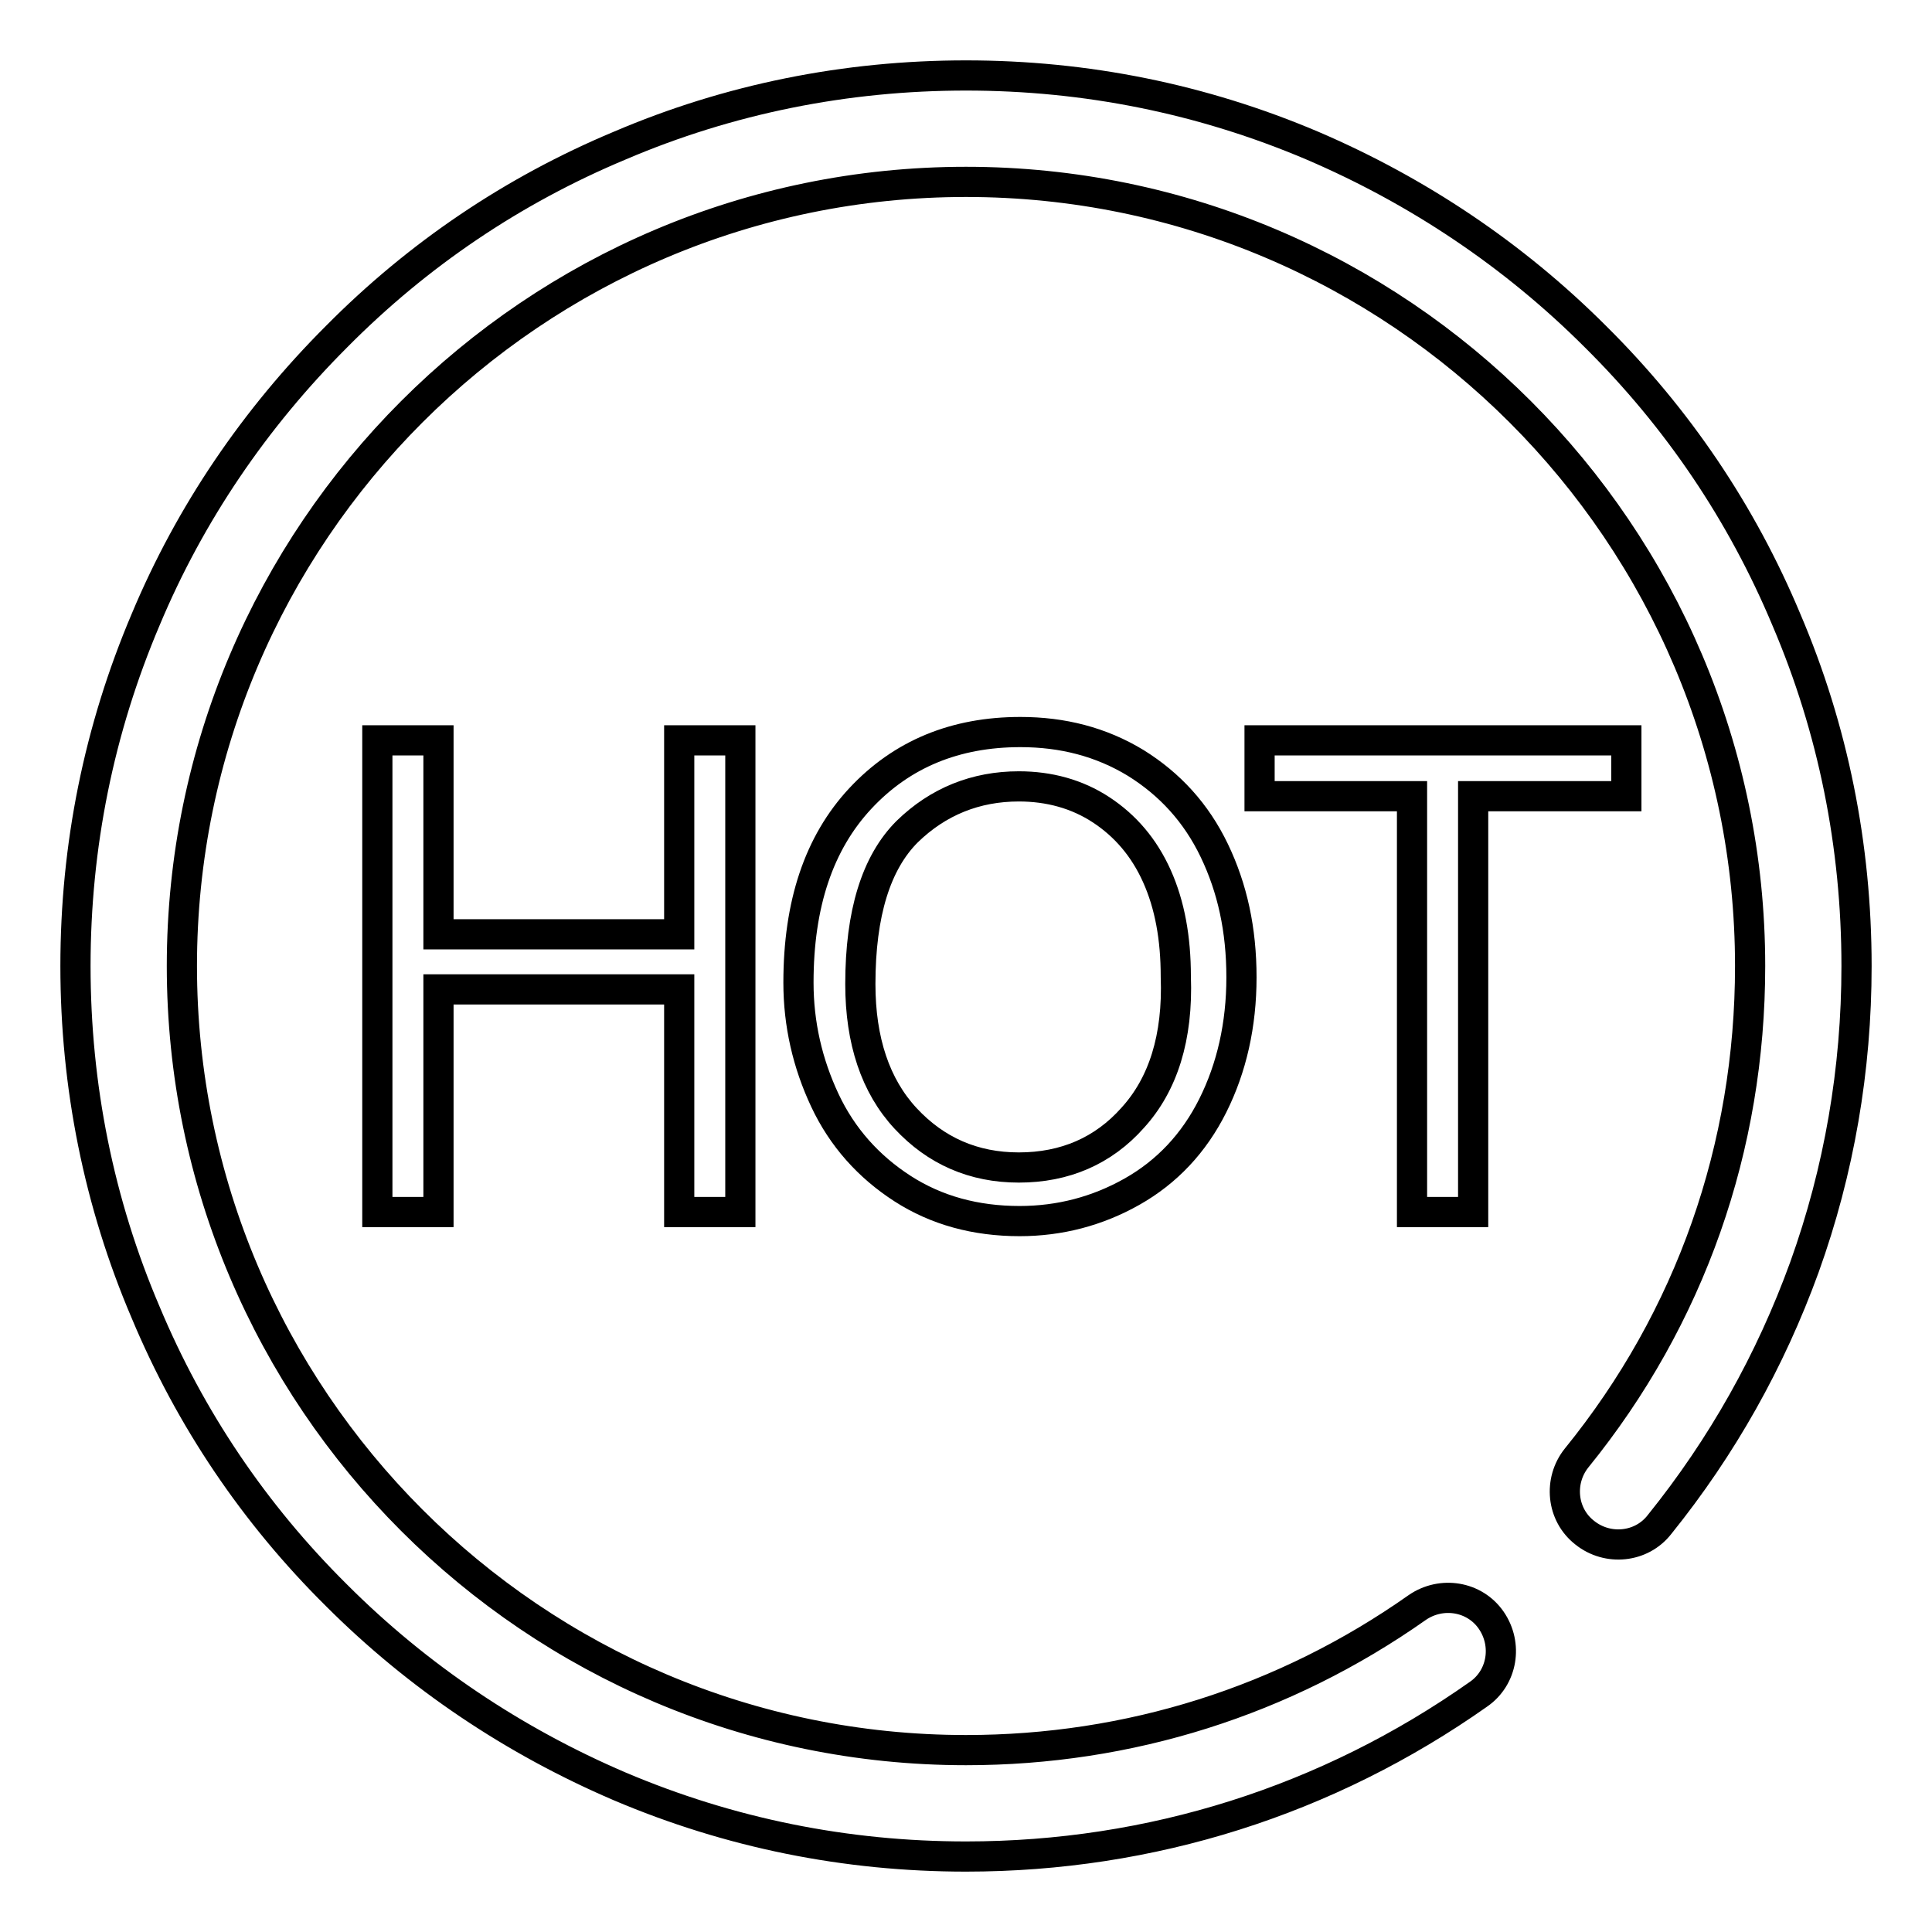
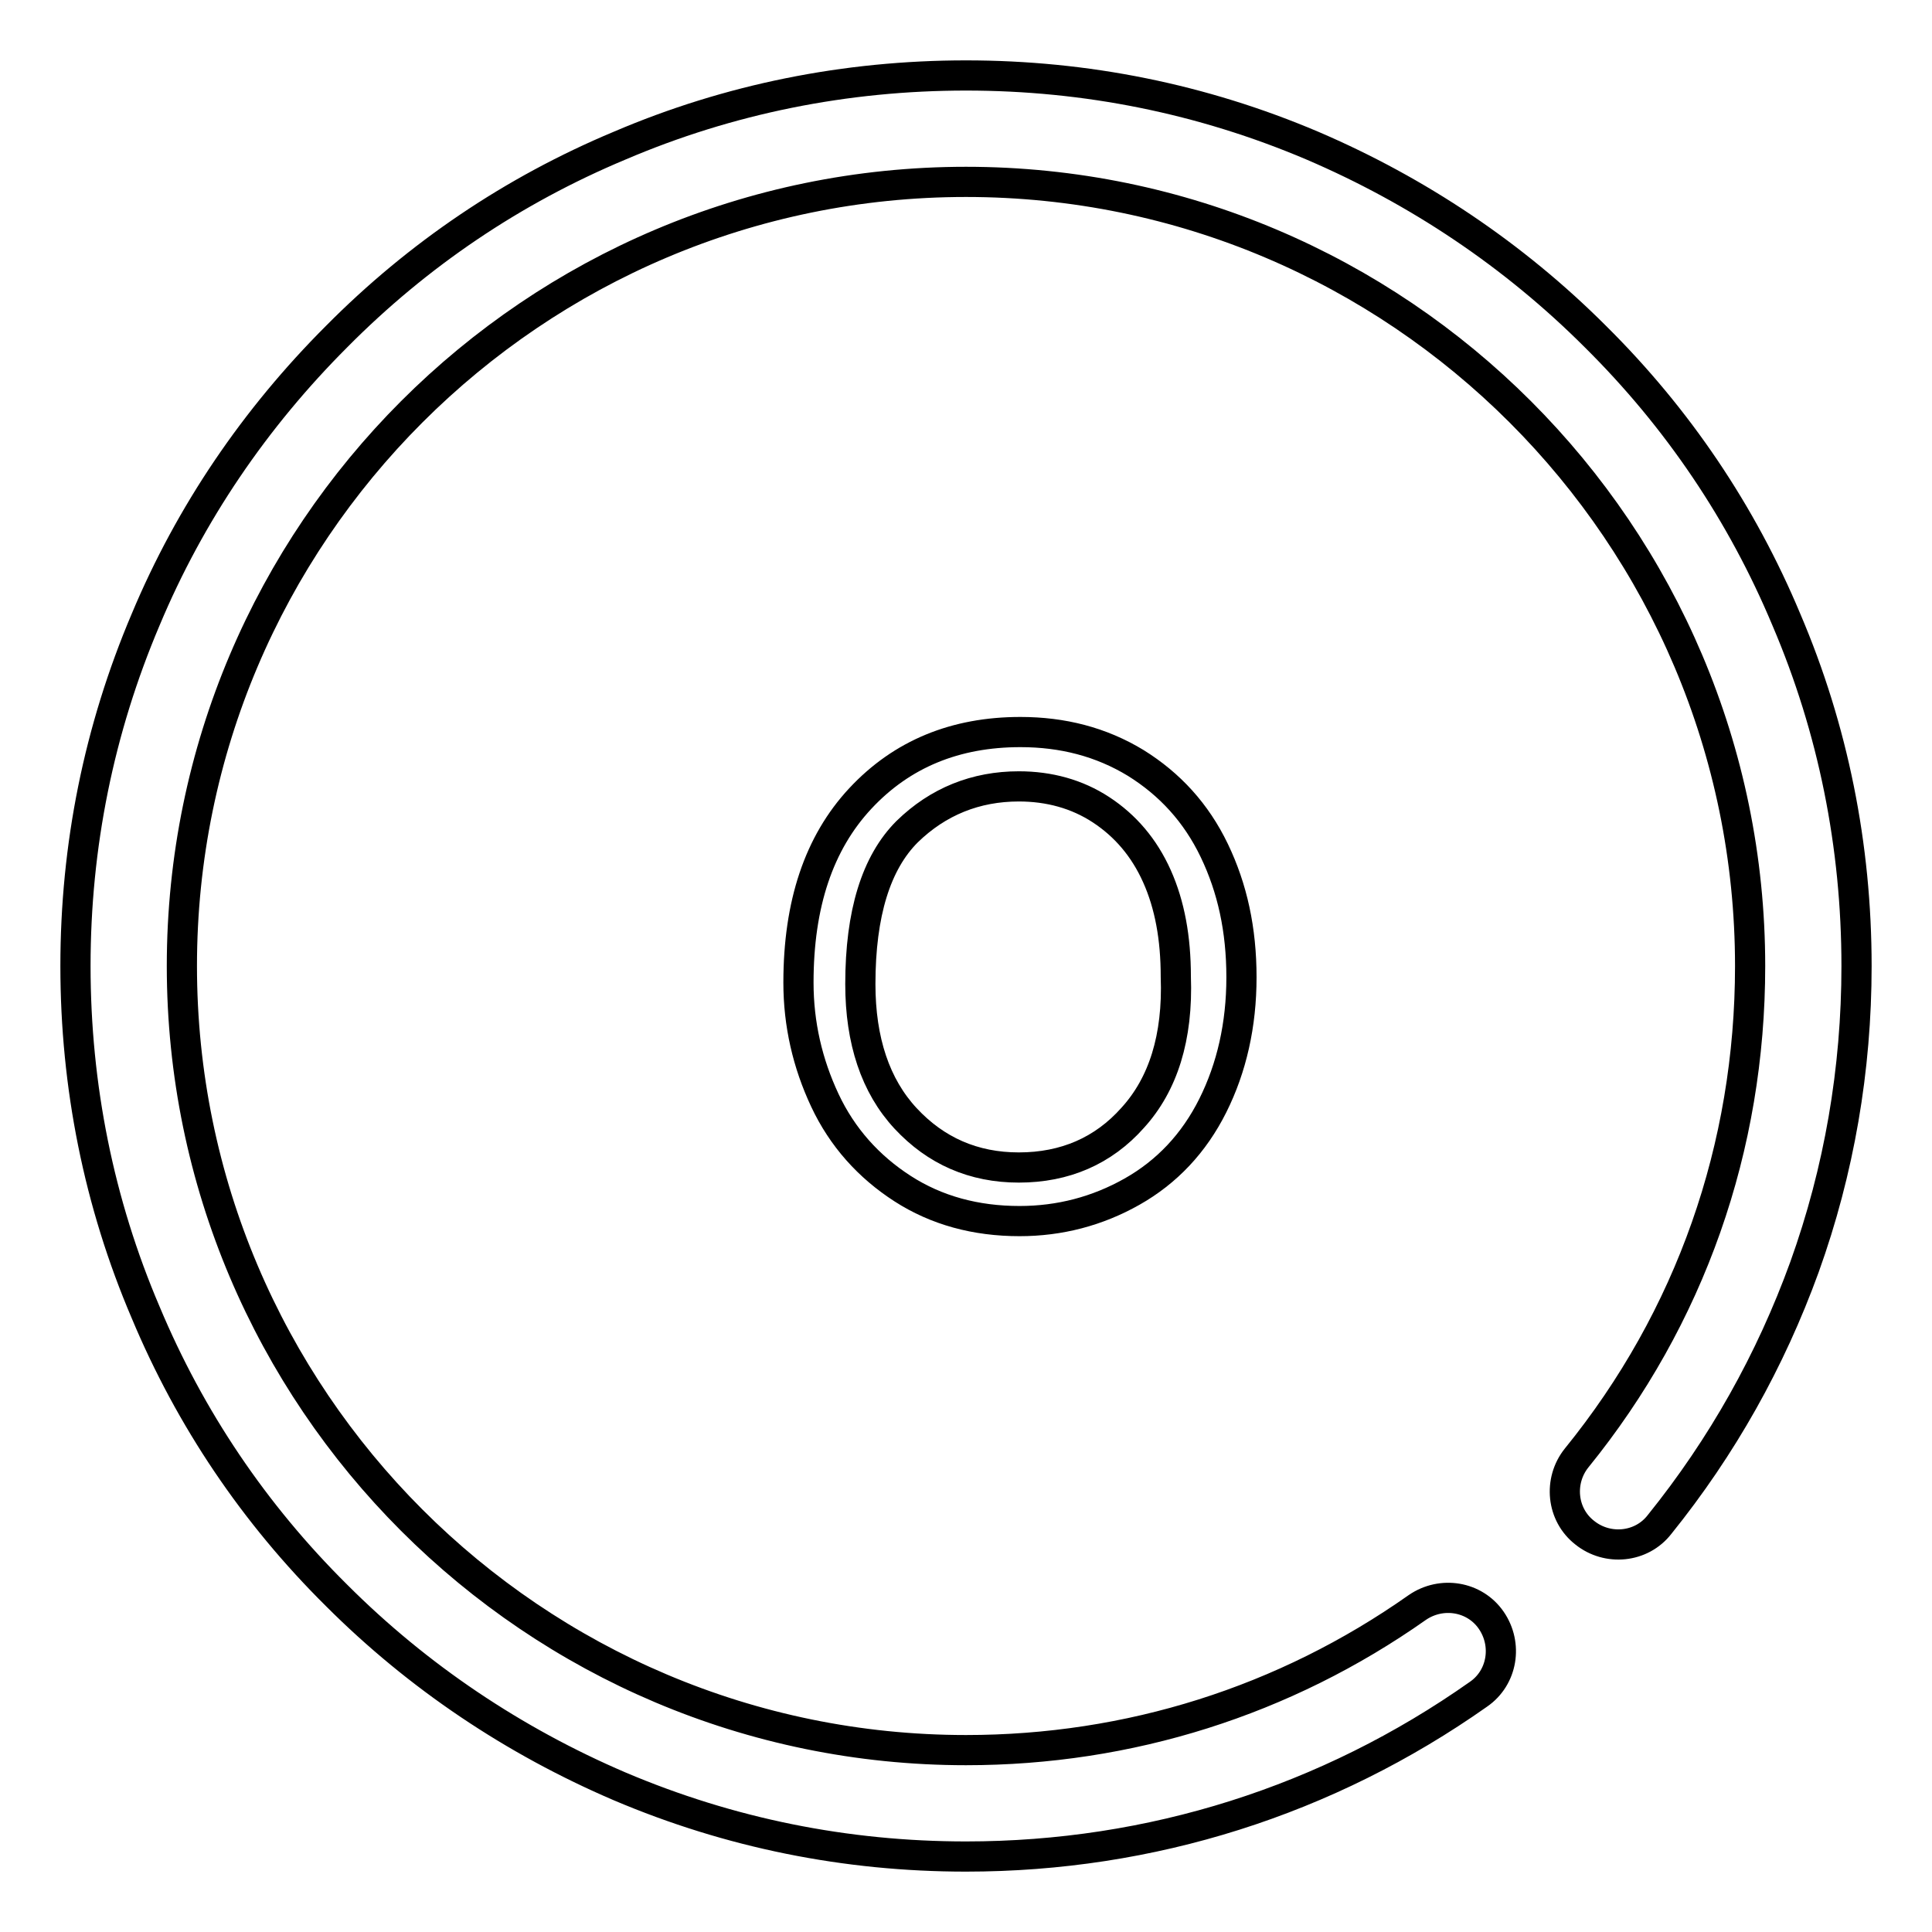
<svg xmlns="http://www.w3.org/2000/svg" version="1.1" x="0px" y="0px" viewBox="0 0 256 256" enable-background="new 0 0 256 256" xml:space="preserve">
  <g>
    <g>
      <path stroke-width="4" fill-opacity="0" stroke="#000000" d="M236.7,82.1c-5.9-14.1-14.4-26.7-25.3-37.5c-10.8-10.8-23.5-19.3-37.5-25.3c-14.6-6.2-30-9.3-45.9-9.3s-31.4,3.1-45.9,9.3C68,25.2,55.4,33.7,44.6,44.6C33.8,55.4,25.2,68,19.3,82.1c-6.2,14.6-9.3,30-9.3,45.9s3.1,31.4,9.3,45.9c5.9,14.1,14.4,26.7,25.3,37.5c10.8,10.8,23.5,19.3,37.5,25.3c14.6,6.2,30,9.3,45.9,9.3c24.5,0,47.9-7.4,67.9-21.5c3.2-2.2,3.9-6.6,1.7-9.8c-2.2-3.2-6.6-3.9-9.8-1.7c-17.6,12.4-38.2,18.9-59.8,18.9c-57.3,0-103.9-46.6-103.9-103.9C24.1,70.7,70.7,24.1,128,24.1c57.3,0,103.9,46.6,103.9,103.9c0,24-7.9,46.6-23,65.2c-2.4,3-2,7.5,1.1,9.9c3,2.4,7.5,2,9.9-1.1c8.3-10.3,14.7-21.7,19.2-34.1c4.6-12.8,6.9-26.2,6.9-39.9C246,112.1,242.9,96.6,236.7,82.1z" />
-       <path stroke-width="4" fill-opacity="0" stroke="#000000" d="M98.1,160.6V98.1H90v25.7H58.1V98.1H50v62.5h8.1v-29.5H90v29.5H98.1z" />
      <path stroke-width="4" fill-opacity="0" stroke="#000000" d="M150.5,101.1c-4.6-2.8-9.7-4.1-15.3-4.1c-8.6,0-15.7,2.9-21.2,8.8c-5.5,5.9-8.2,14-8.2,24.4c0,5.5,1.2,10.7,3.5,15.6s5.8,8.8,10.3,11.7s9.7,4.3,15.5,4.3c5.3,0,10.3-1.3,14.9-3.9c4.6-2.6,8.2-6.4,10.7-11.4c2.5-5,3.8-10.7,3.8-17c0-6.3-1.2-11.8-3.6-16.8C158.5,107.7,155,103.9,150.5,101.1z M150.1,148.1c-3.9,4.4-9,6.6-15.1,6.6c-6,0-11-2.2-15-6.5c-4-4.3-6-10.3-6-17.8c0-9.4,2.1-16.1,6.2-20.2c4.1-4,9.1-6,14.8-6c4,0,7.7,1,10.9,3.1s5.7,5,7.4,8.8c1.7,3.8,2.5,8.2,2.5,13.3C156.1,137.5,154.1,143.7,150.1,148.1z" />
-       <path stroke-width="4" fill-opacity="0" stroke="#000000" d="M195.2,160.6v-55.1h20.3v-7.4h-48.6v7.4h20.2v55.1H195.2z" />
    </g>
  </g>
</svg>